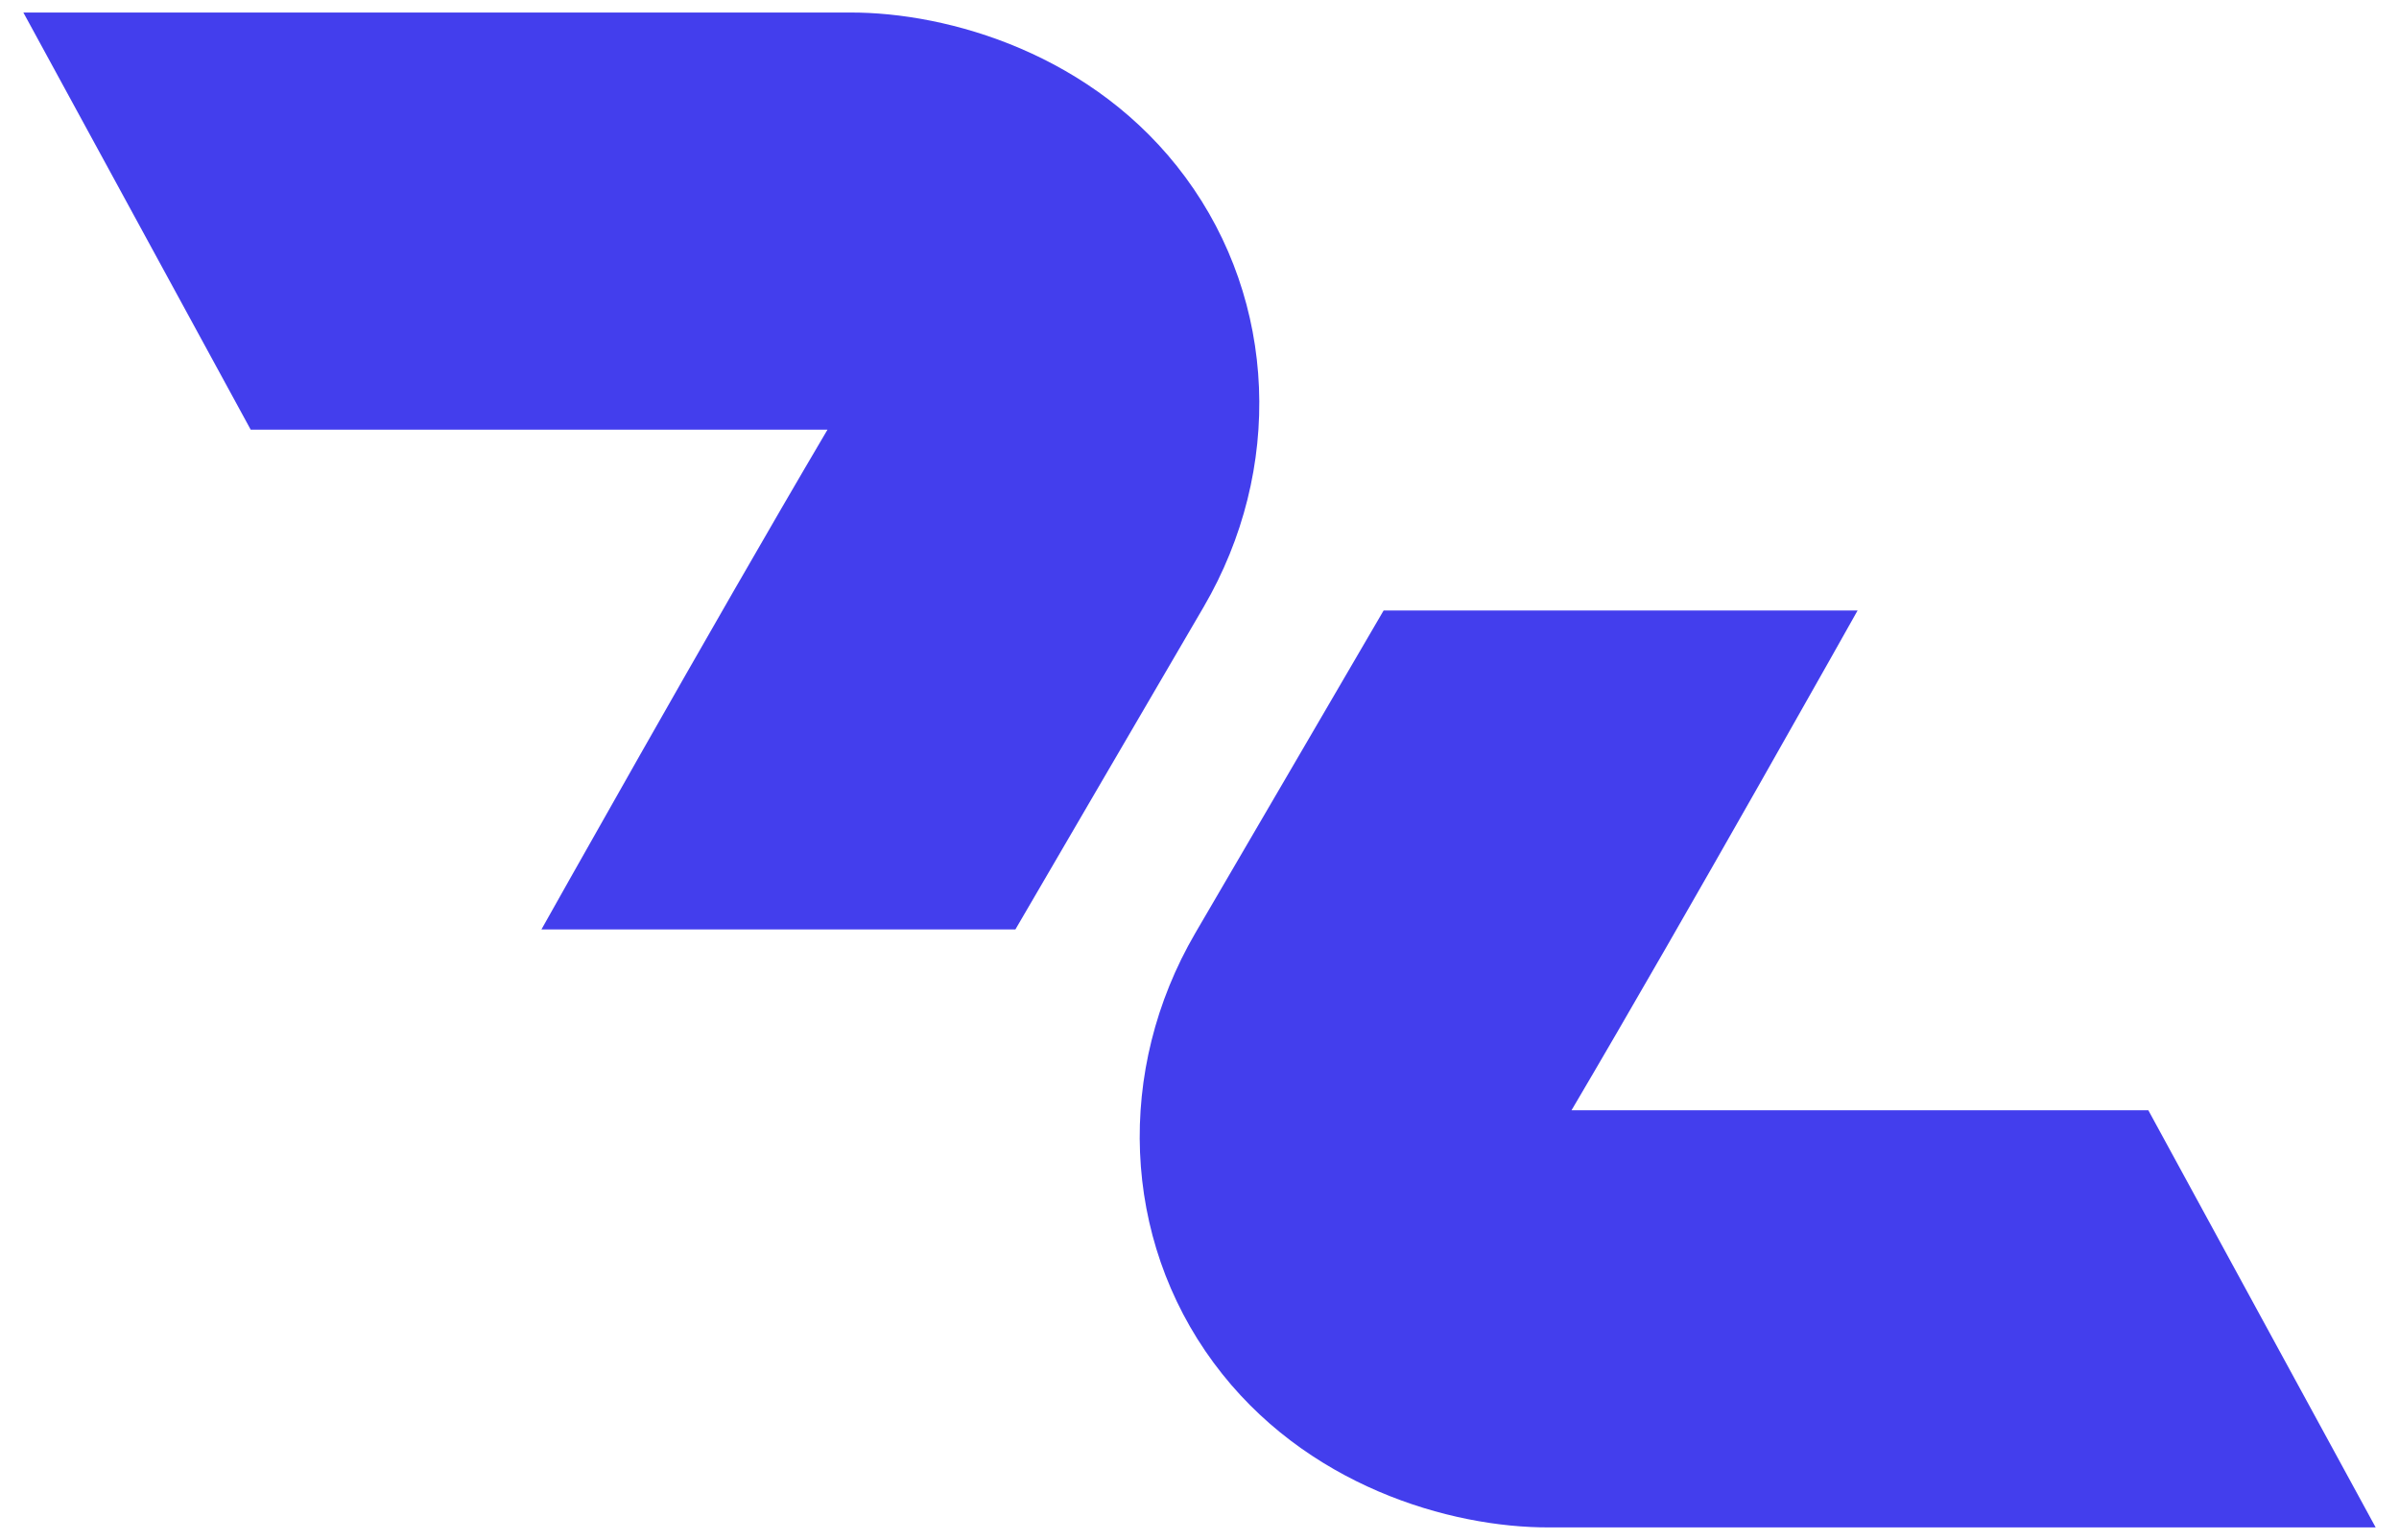
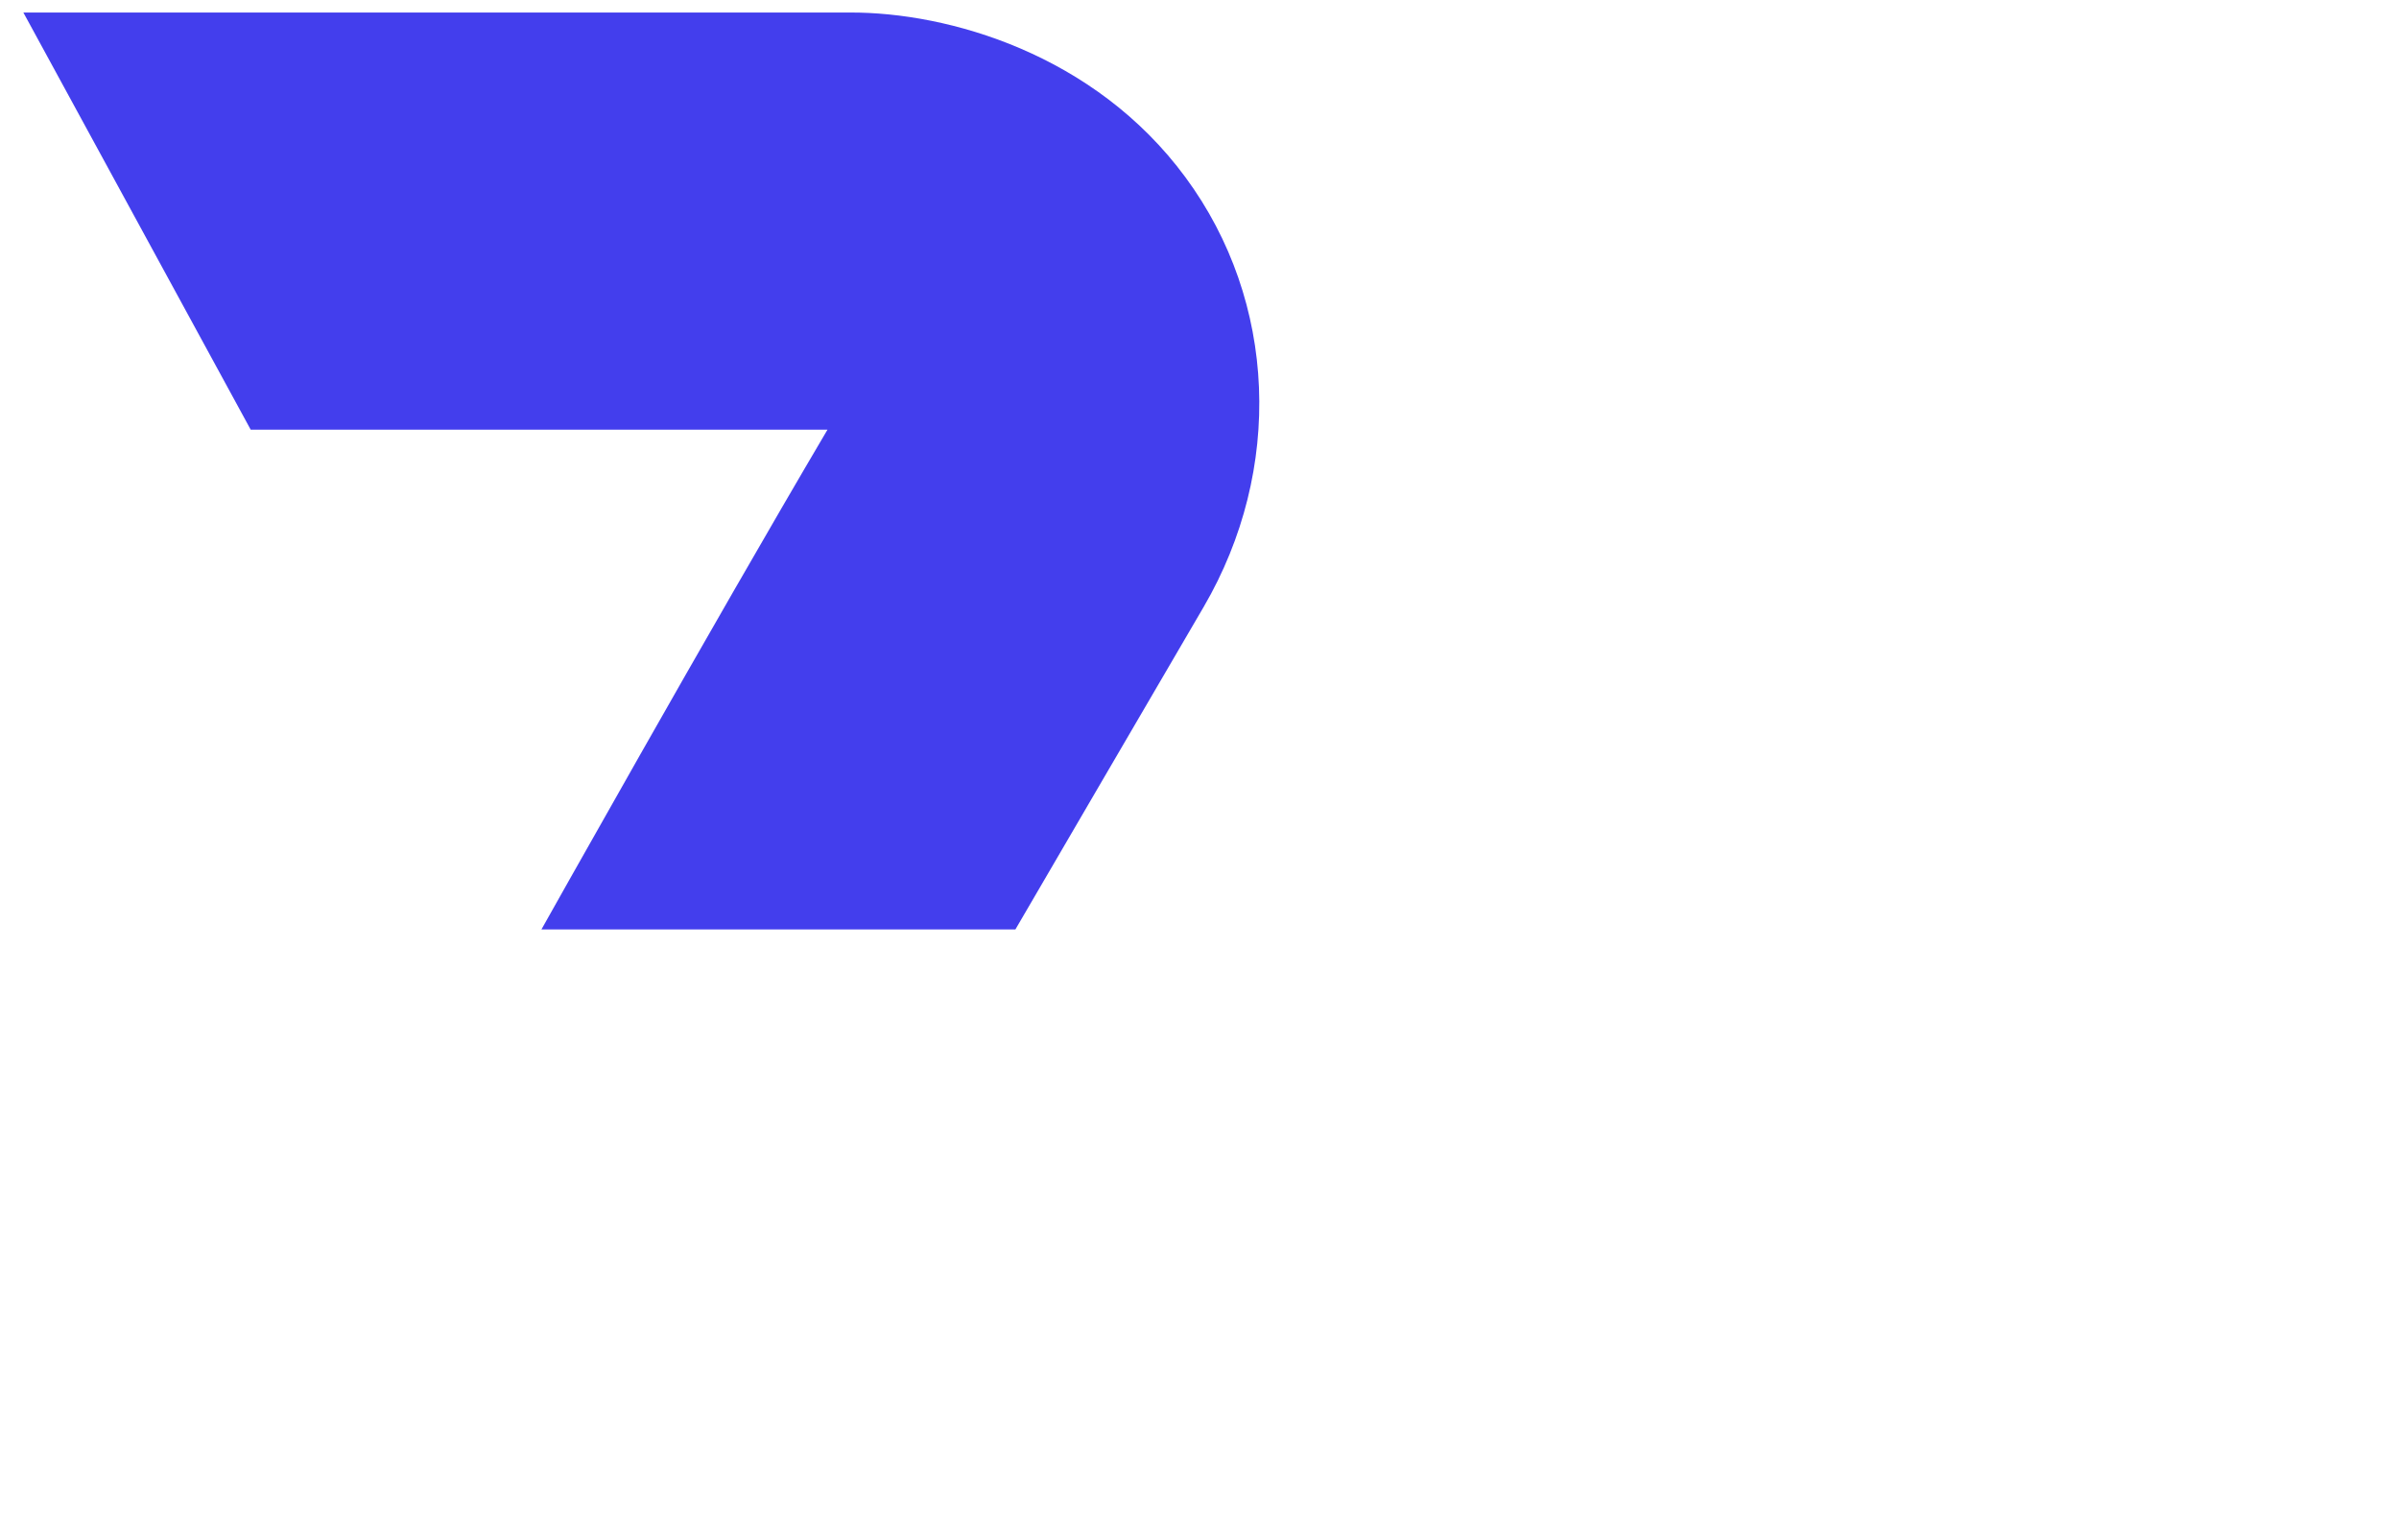
<svg xmlns="http://www.w3.org/2000/svg" width="81" height="52" viewBox="0 0 81 52" fill="none">
-   <path d="M53.06 37.492C56.977 30.853 62.719 20.616 62.719 20.616H46.716C40.657 31 47.001 20.129 40.359 31.506C37.66 36.135 37.875 41.813 40.974 46.013C44.042 50.175 48.972 51.59 52.313 51.577H80.212L72.537 37.492H53.06Z" fill="#433EED" />
  <path d="M40.026 5.987C36.959 1.825 32.028 0.41 28.688 0.423H0.789L8.464 14.508H27.94C24.023 21.147 18.281 31.385 18.281 31.385H34.284C40.343 21 33.999 31.871 40.641 20.494C43.341 15.866 43.125 10.187 40.026 5.987Z" fill="#433EED" />
</svg>